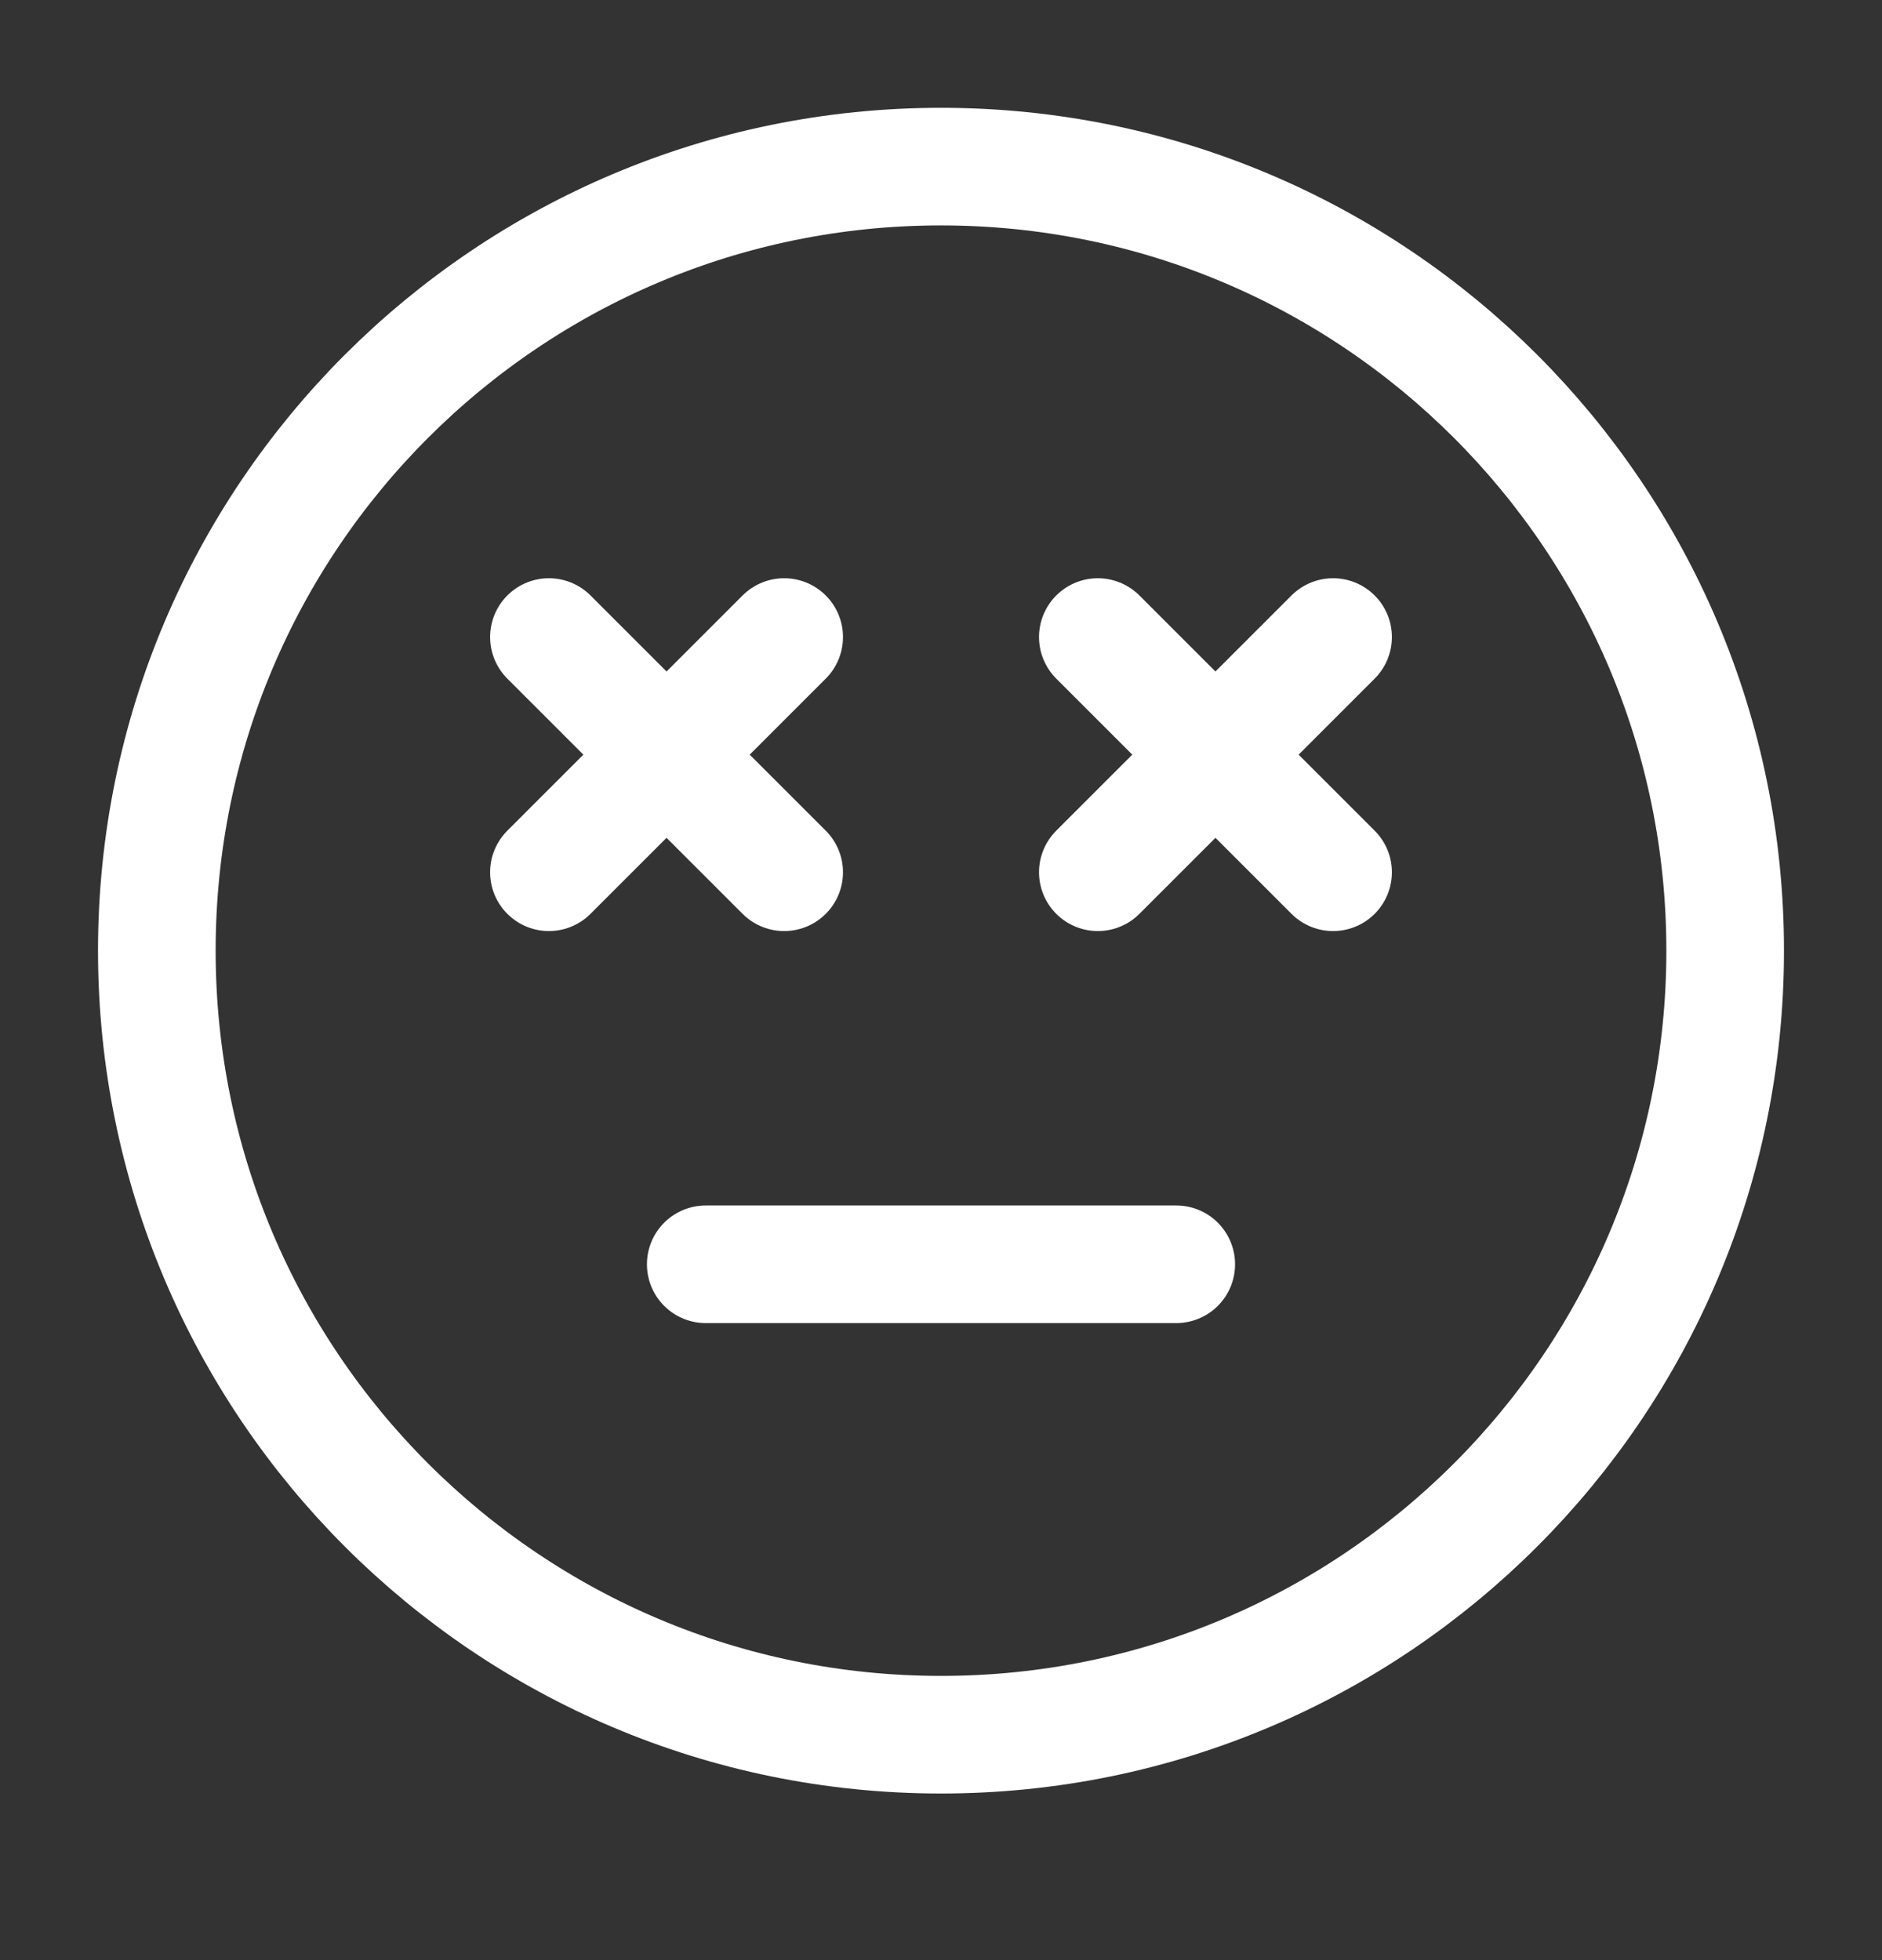
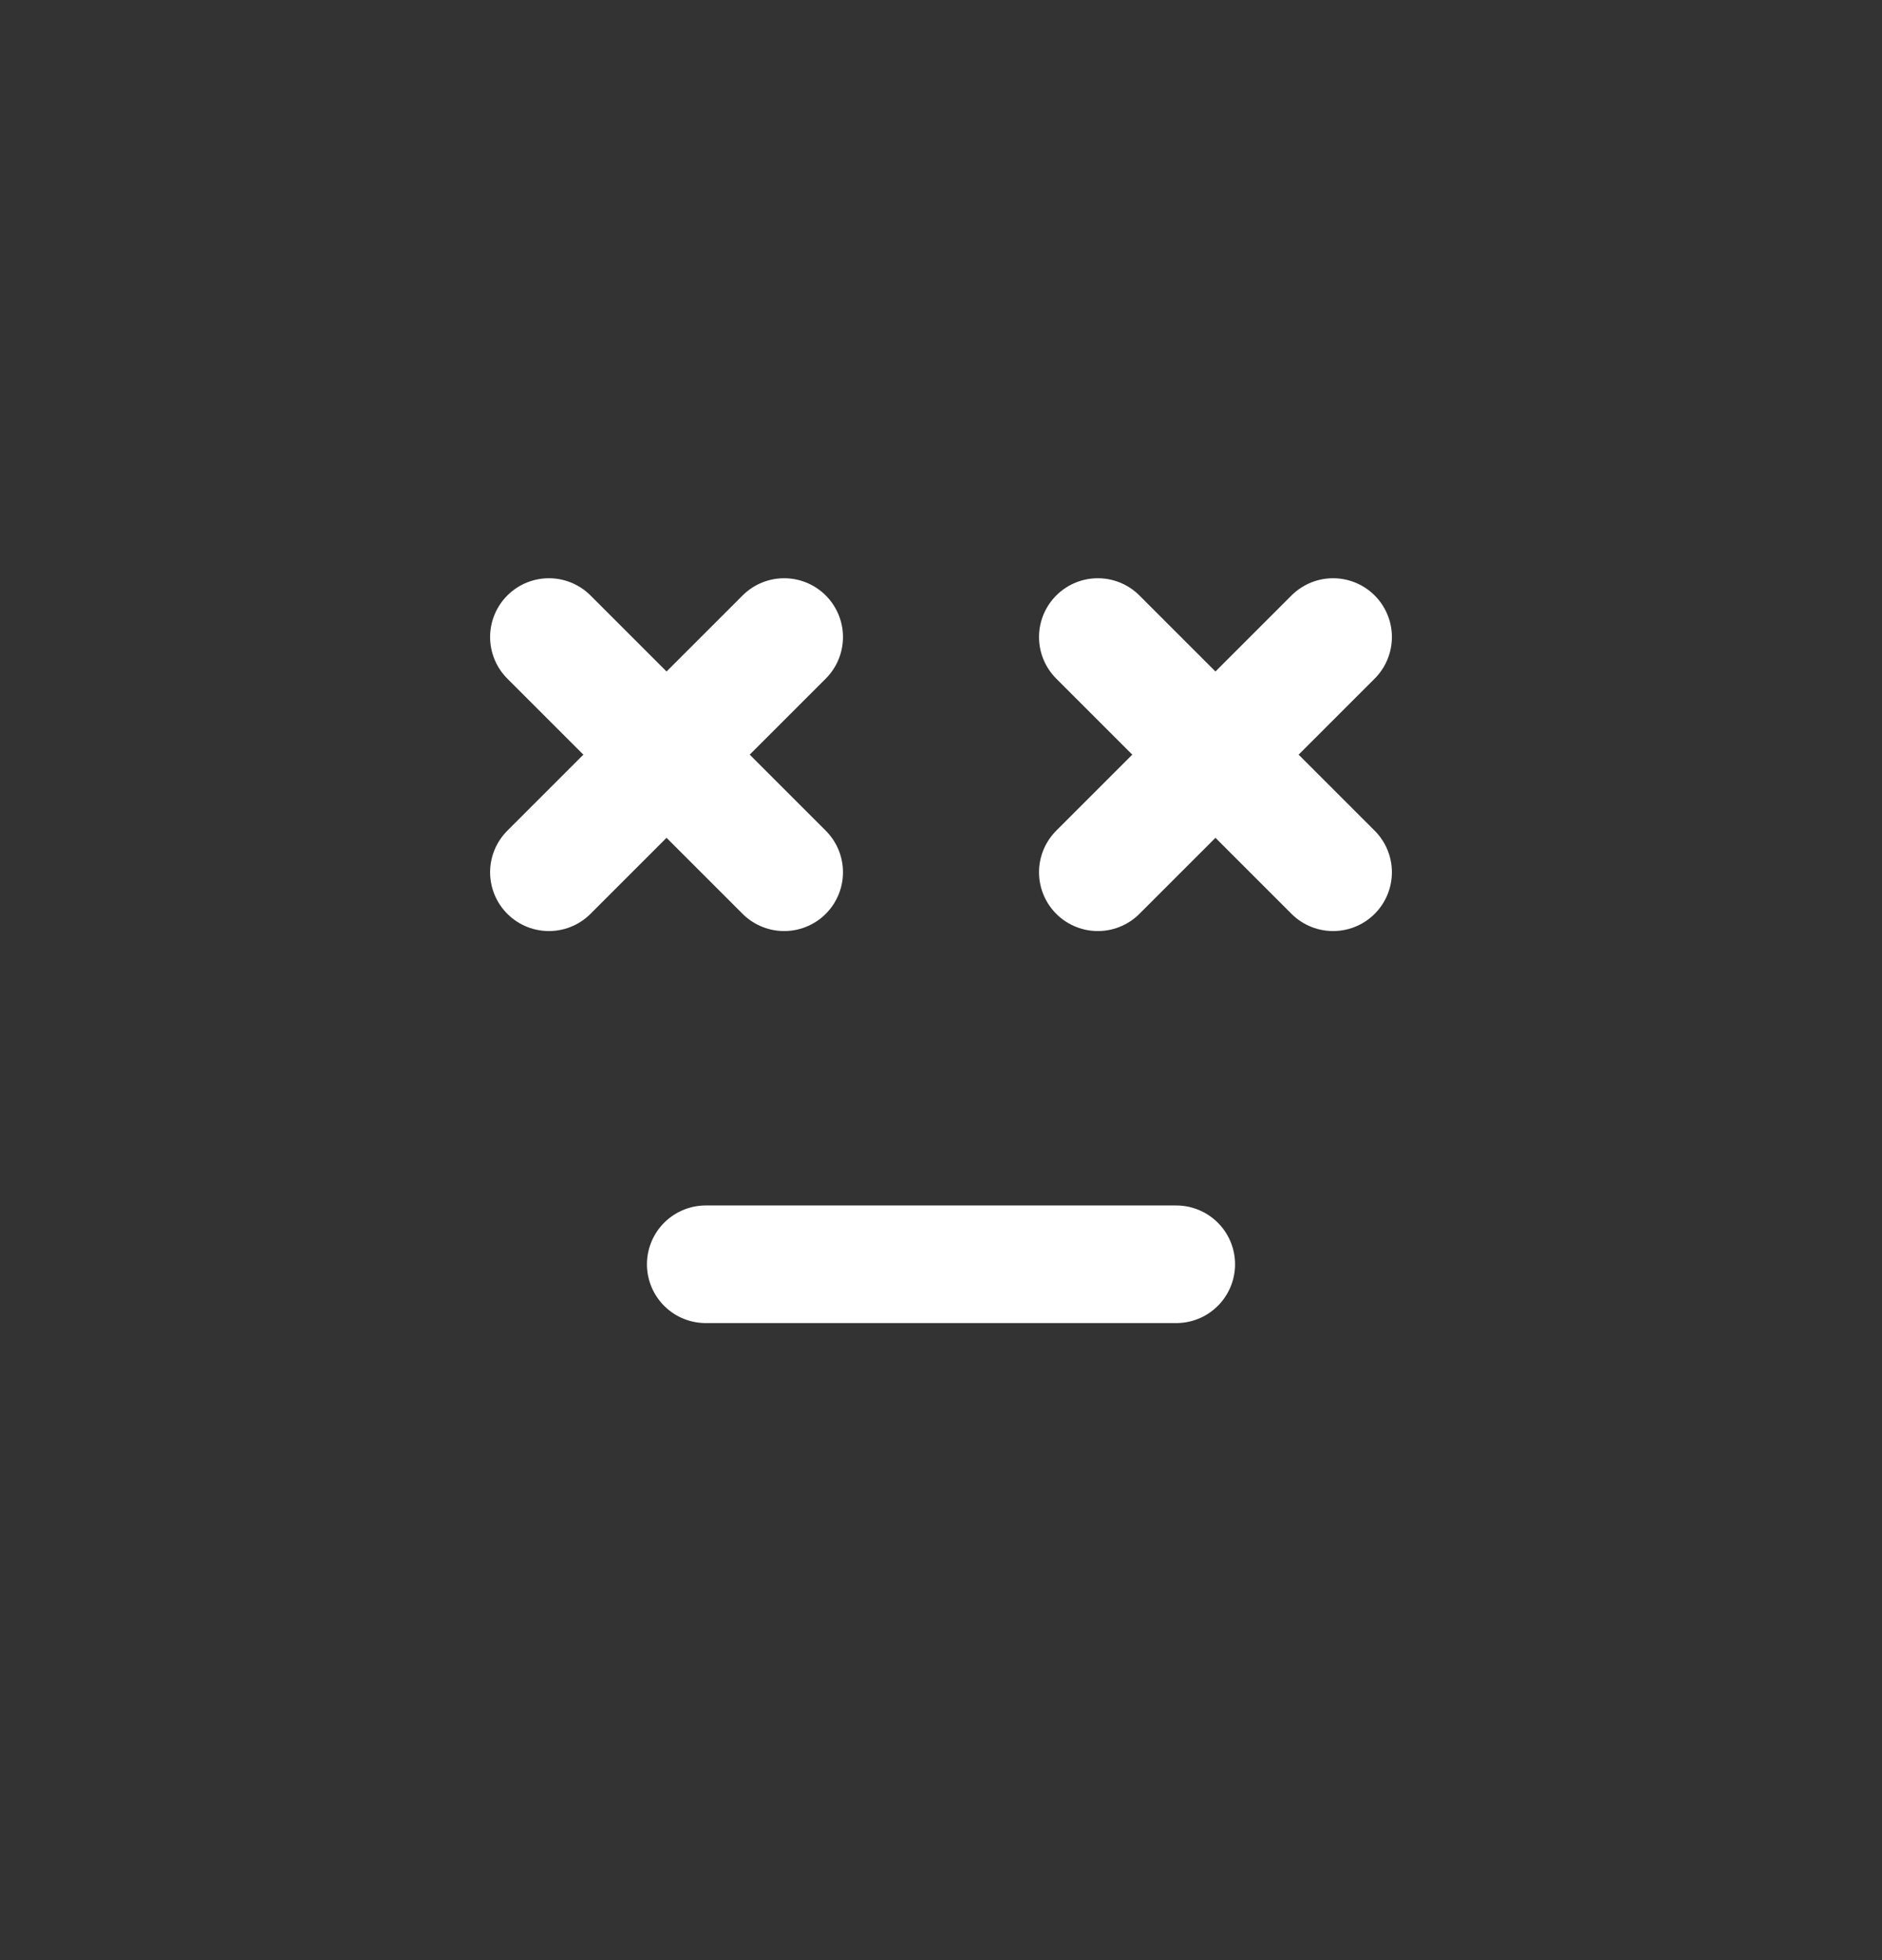
<svg xmlns="http://www.w3.org/2000/svg" width="24" height="25" viewBox="0 0 24 25" fill="none">
  <rect x="0" y="0" width="24" height="25" fill="#333333" stroke="none" />
-   <path d="M12 22.125C17.523 22.125 22 17.648 22 12.125C22 6.602 17.523 2.125 12 2.125C6.477 2.125 2 6.602 2 12.125C2 17.648 6.477 22.125 12 22.125Z" stroke="white" stroke-width="1.5" stroke-linecap="round" stroke-linejoin="round" />
  <path d="M9 16.125H15" stroke="white" stroke-width="1.5" stroke-linecap="round" stroke-linejoin="round" />
  <path d="M10 11.125L8.5 9.625M8.5 9.625L7 8.125M8.5 9.625L7 11.125M8.5 9.625L10 8.125M17 11.125L15.5 9.625M15.5 9.625L14 8.125M15.5 9.625L14 11.125M15.5 9.625L17 8.125" stroke="white" stroke-width="1.5" stroke-linecap="round" stroke-linejoin="round" />
</svg>